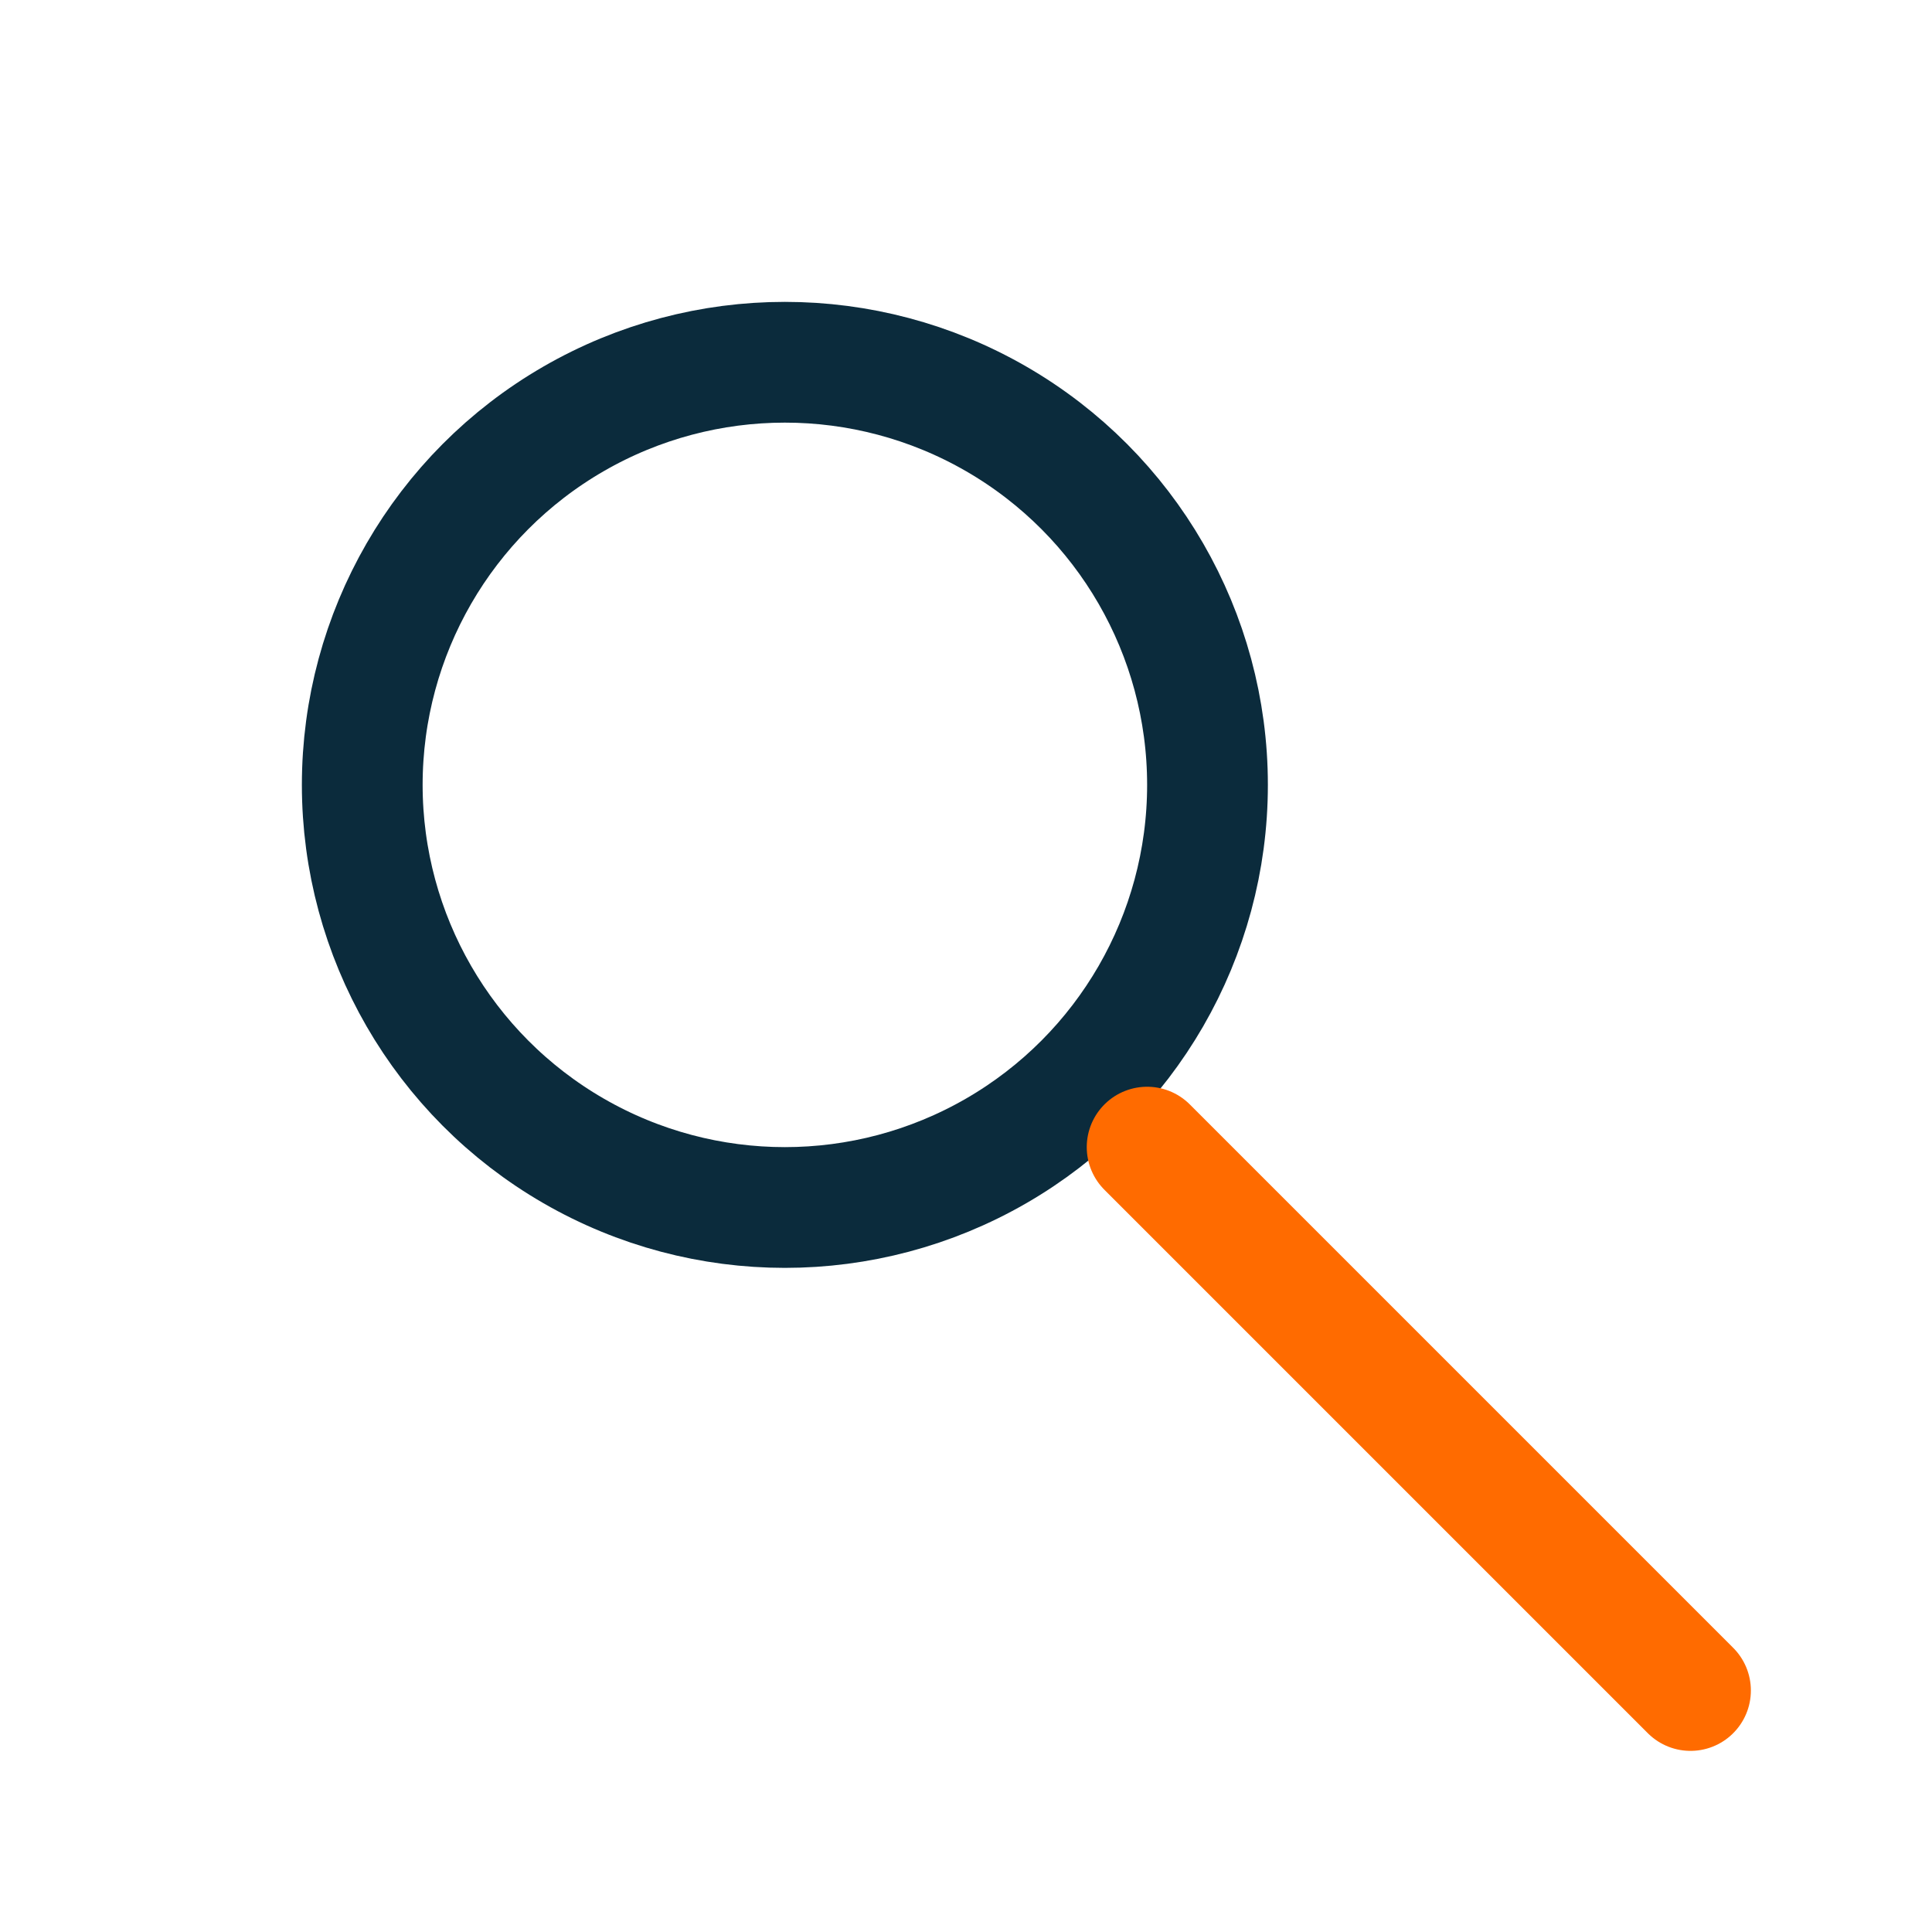
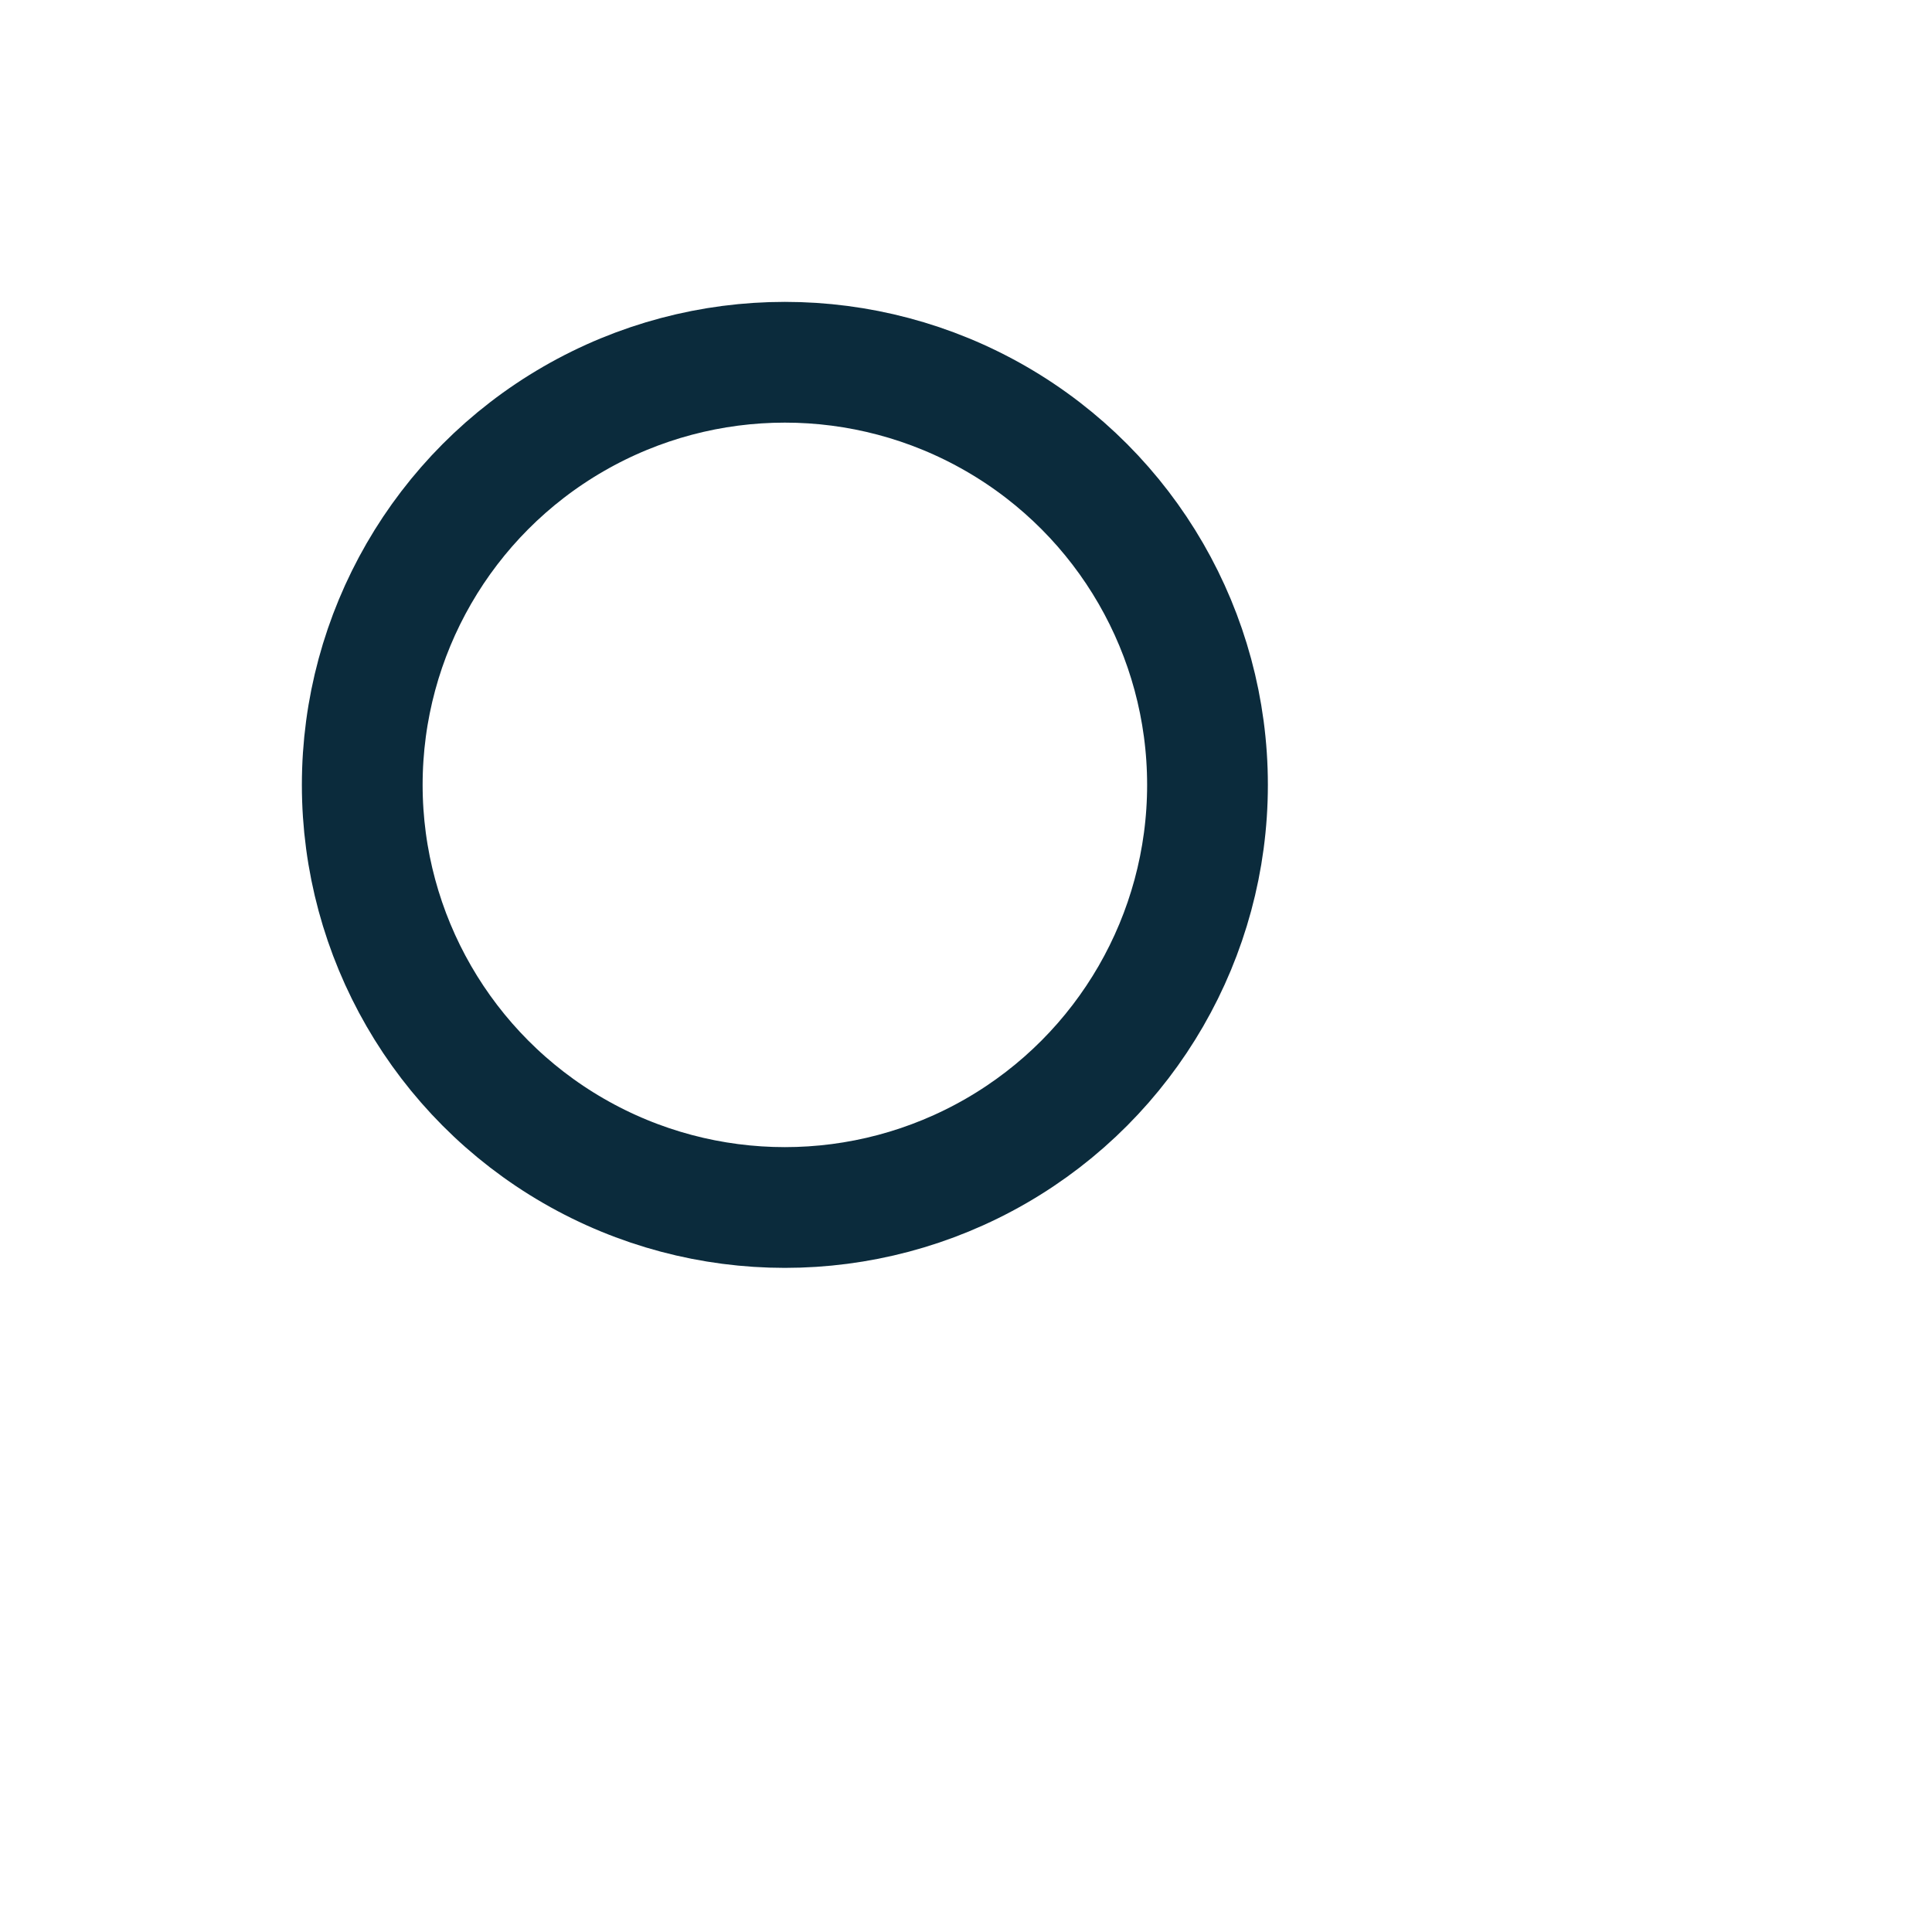
<svg xmlns="http://www.w3.org/2000/svg" width="32" height="32" viewBox="0 0 32 32">
  <circle cx="13" cy="13" r="7" fill="none" stroke="#0B2B3C" stroke-width="2" />
-   <path d="M19 19l9 9" stroke="#FF6B00" stroke-width="2" stroke-linecap="round" />
</svg>